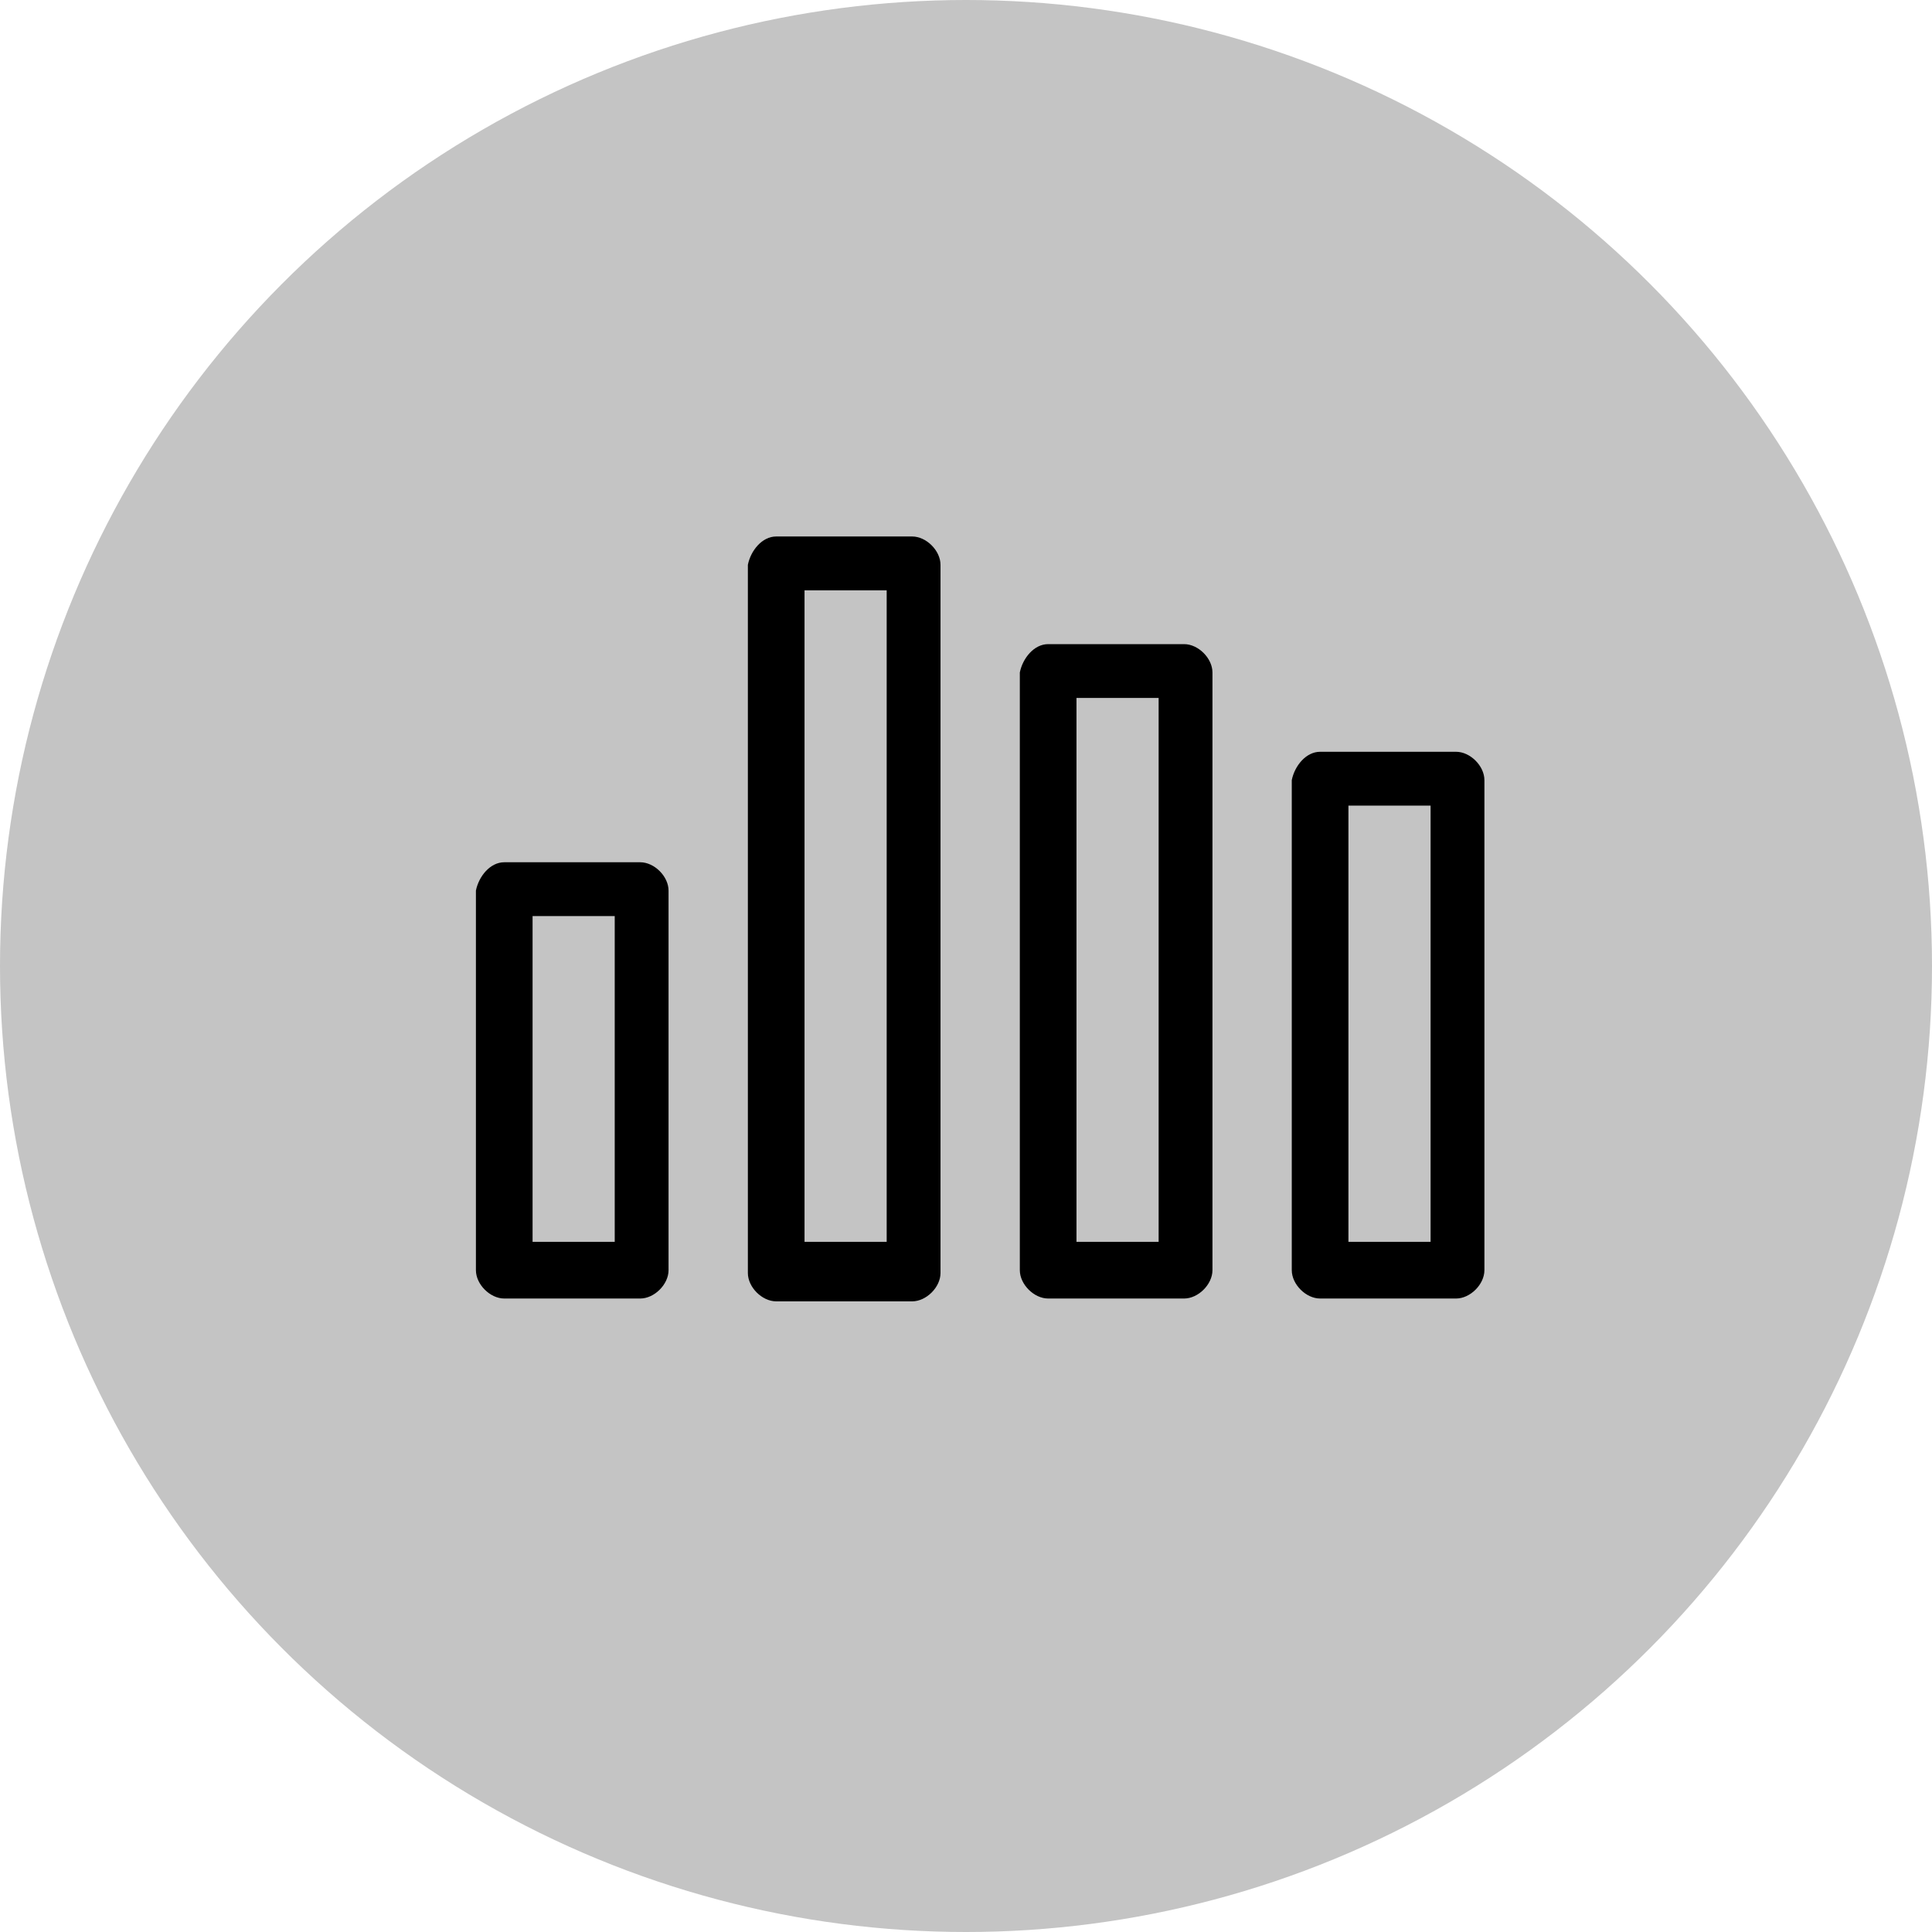
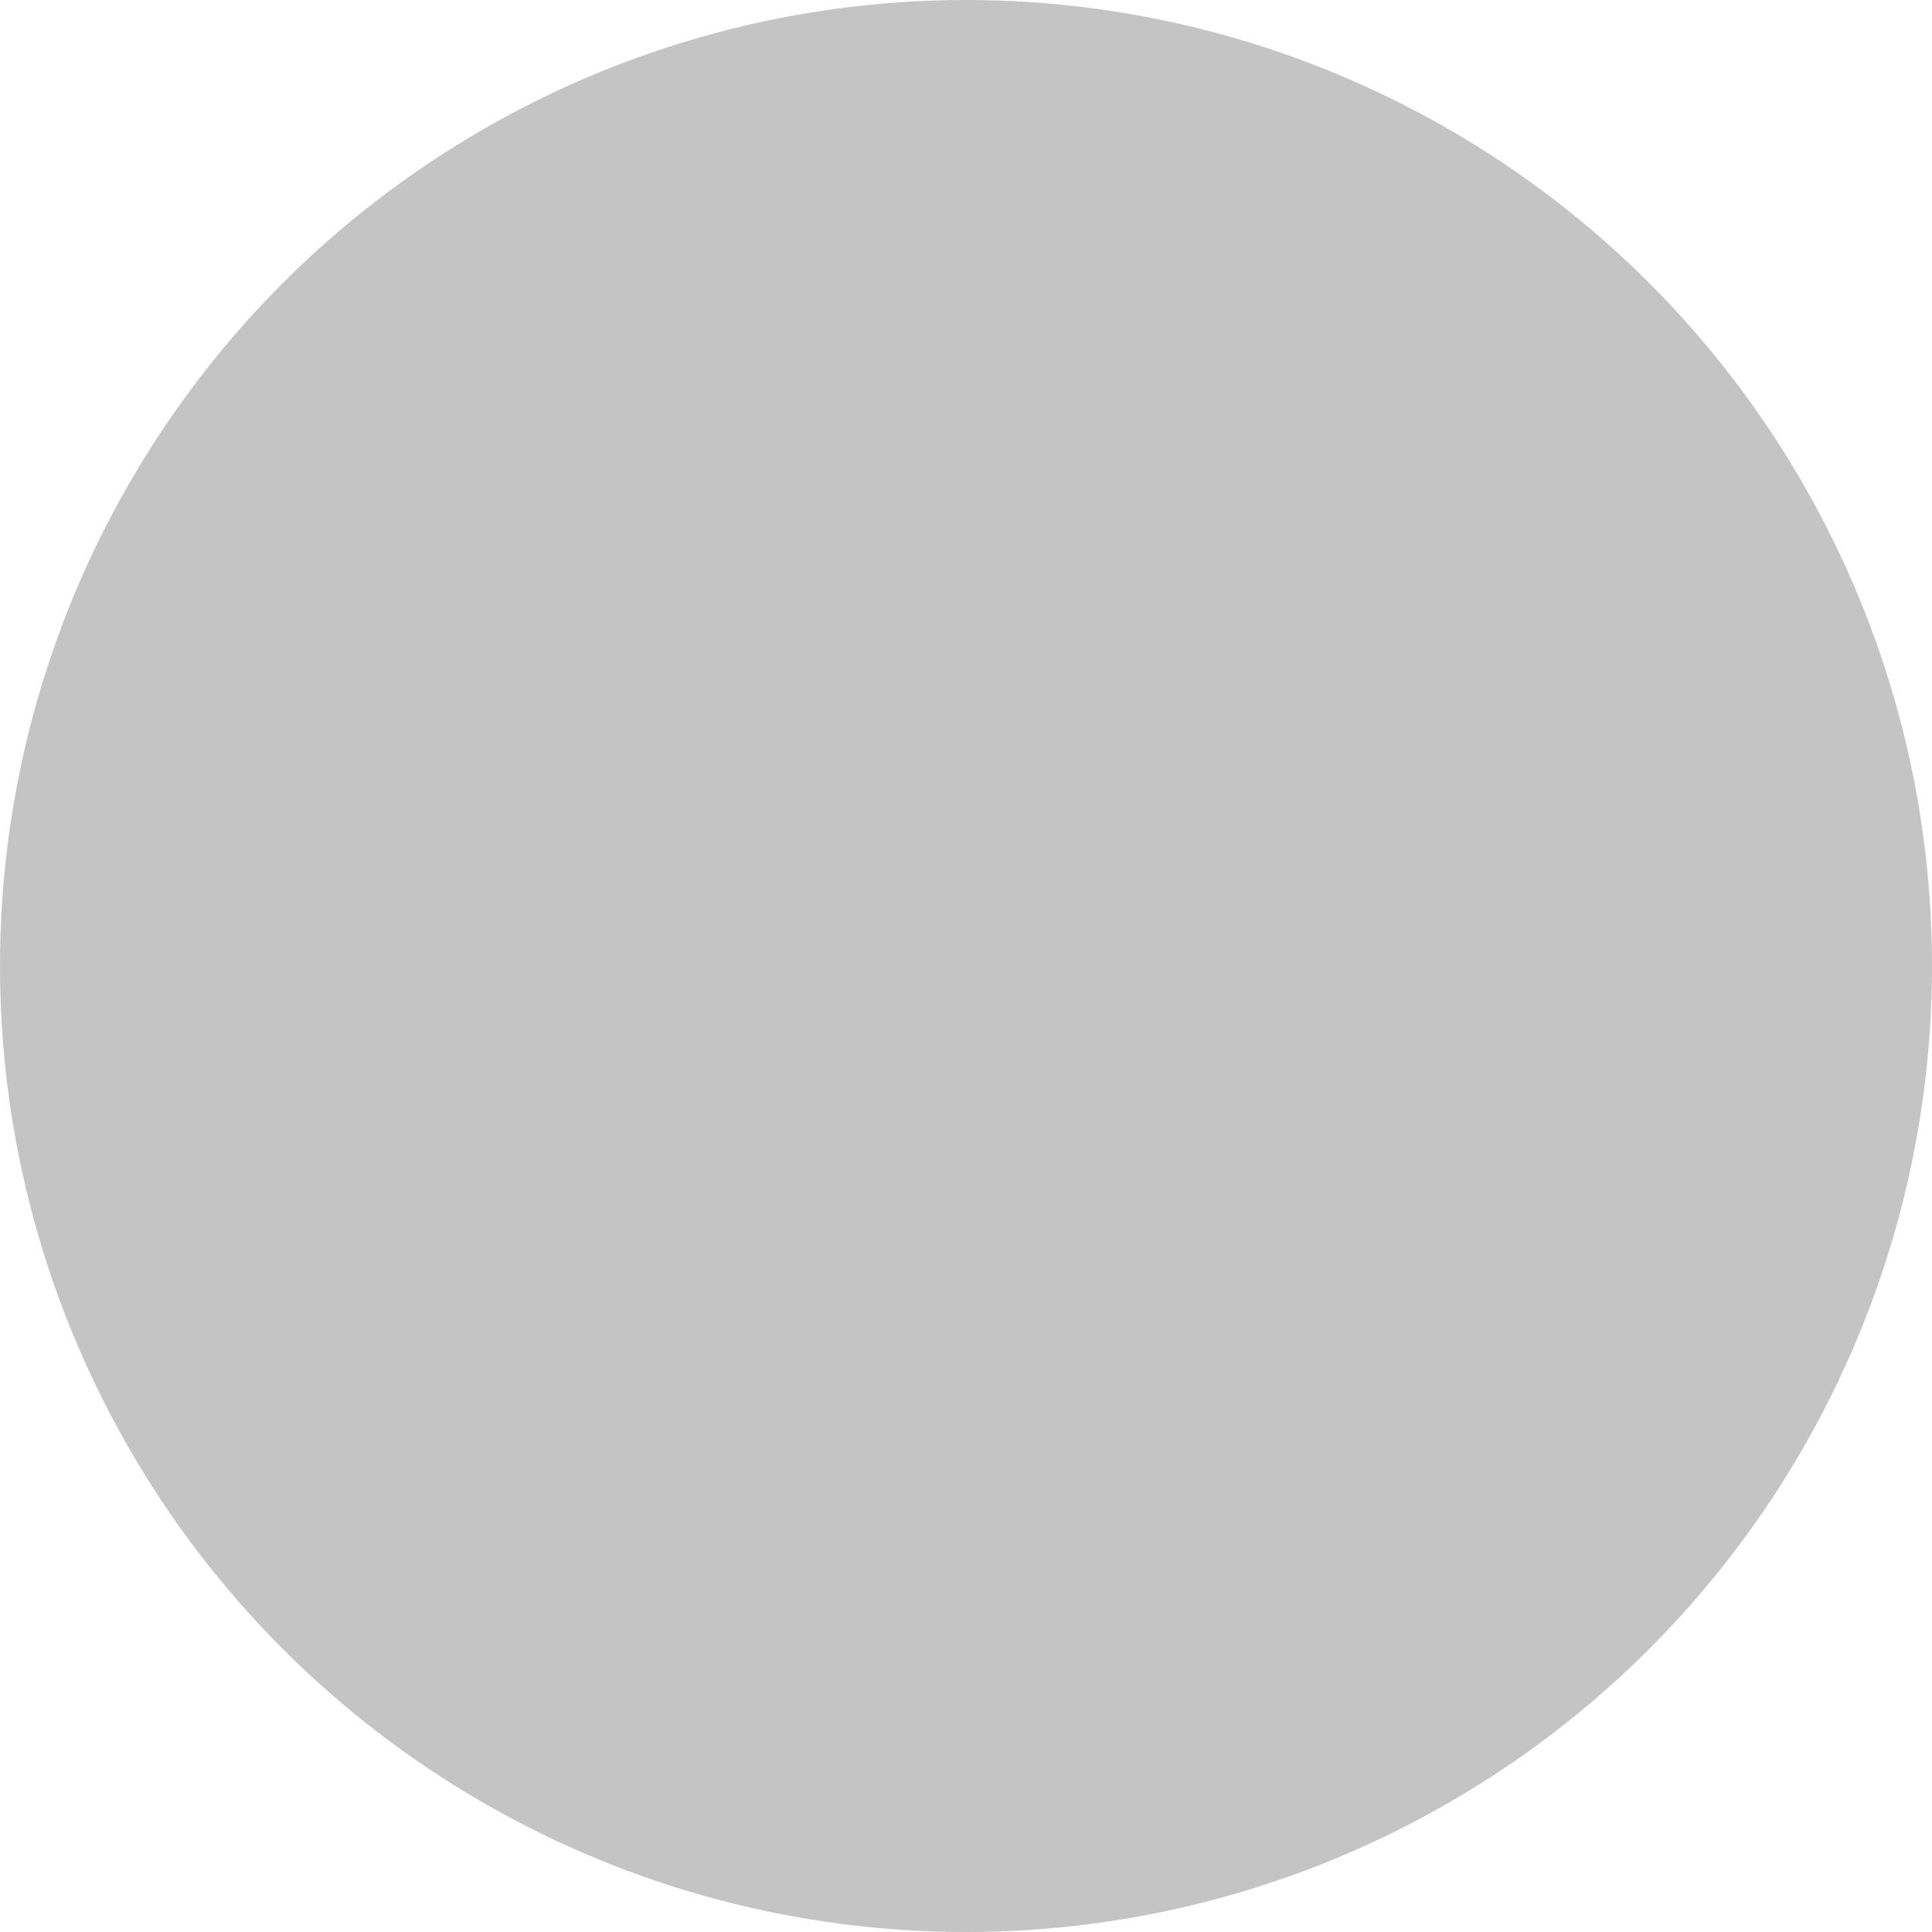
<svg xmlns="http://www.w3.org/2000/svg" version="1.1" id="Layer_1" x="0px" y="0px" viewBox="0 0 68.2 68.2" style="enable-background:new 0 0 68.2 68.2;" xml:space="preserve">
  <style type="text/css">
	.st0{fill:#C4C4C4;}
</style>
  <circle class="st0" cx="34.1" cy="34.1" r="34.1" />
  <g transform="translate(0,-952.362)">
-     <path d="M27.4,971.3c-0.5,0-0.9,0.5-1,1v25c0,0.5,0.5,1,1,1h4.8c0.5,0,1-0.5,1-1v-25c0-0.5-0.5-1-1-1H27.4z M28.4,973.2h2.9v23   h-2.9V973.2z M37,975.1c-0.5,0-0.9,0.5-1,1v21.1c0,0.5,0.5,1,1,1h4.8c0.5,0,1-0.5,1-1v-21.1c0-0.5-0.5-1-1-1H37z M38,977h2.9v19.2   H38V977z M46.6,978.9c-0.5,0-0.9,0.5-1,1v17.3c0,0.5,0.5,1,1,1h4.8c0.5,0,1-0.5,1-1v-17.3c0-0.5-0.5-1-1-1H46.6z M47.6,980.8h2.9   v15.4h-2.9V980.8z M17.8,982.8c-0.5,0-0.9,0.5-1,1v13.4c0,0.5,0.5,1,1,1h4.8c0.5,0,1-0.5,1-1v-13.4c0-0.5-0.5-1-1-1H17.8z    M18.8,984.7h2.9v11.5h-2.9V984.7z" />
-   </g>
+     </g>
</svg>